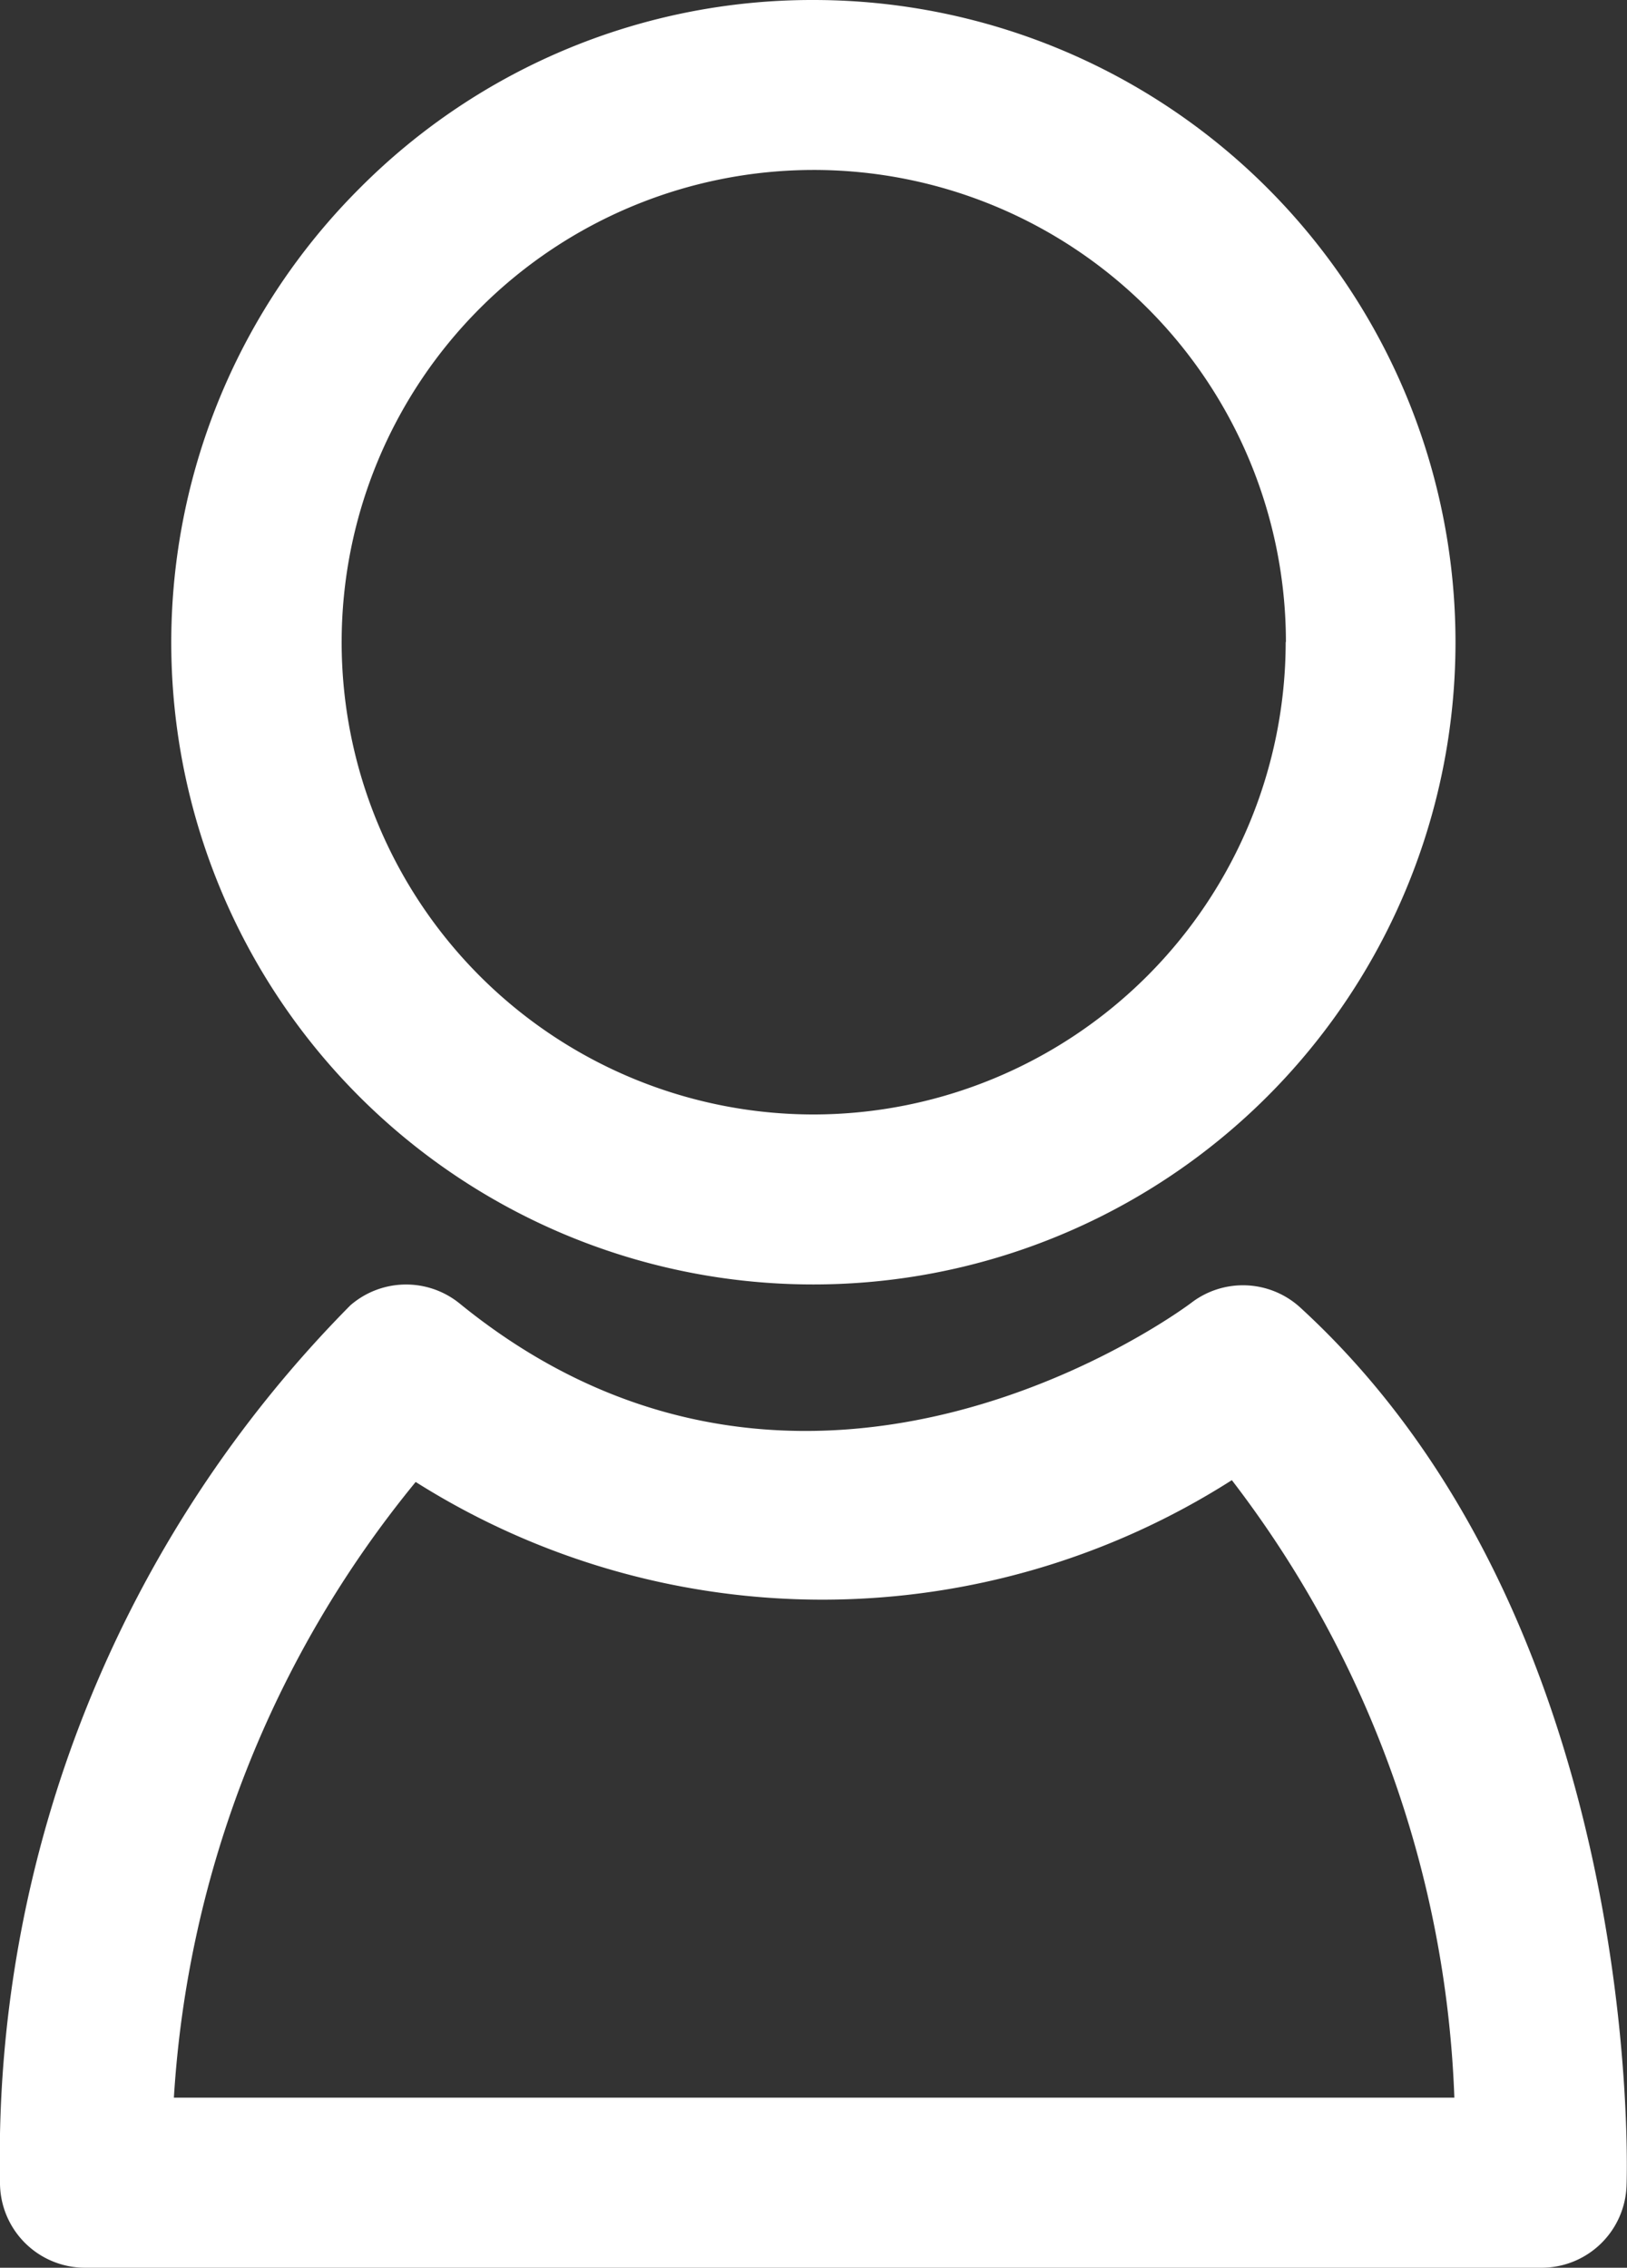
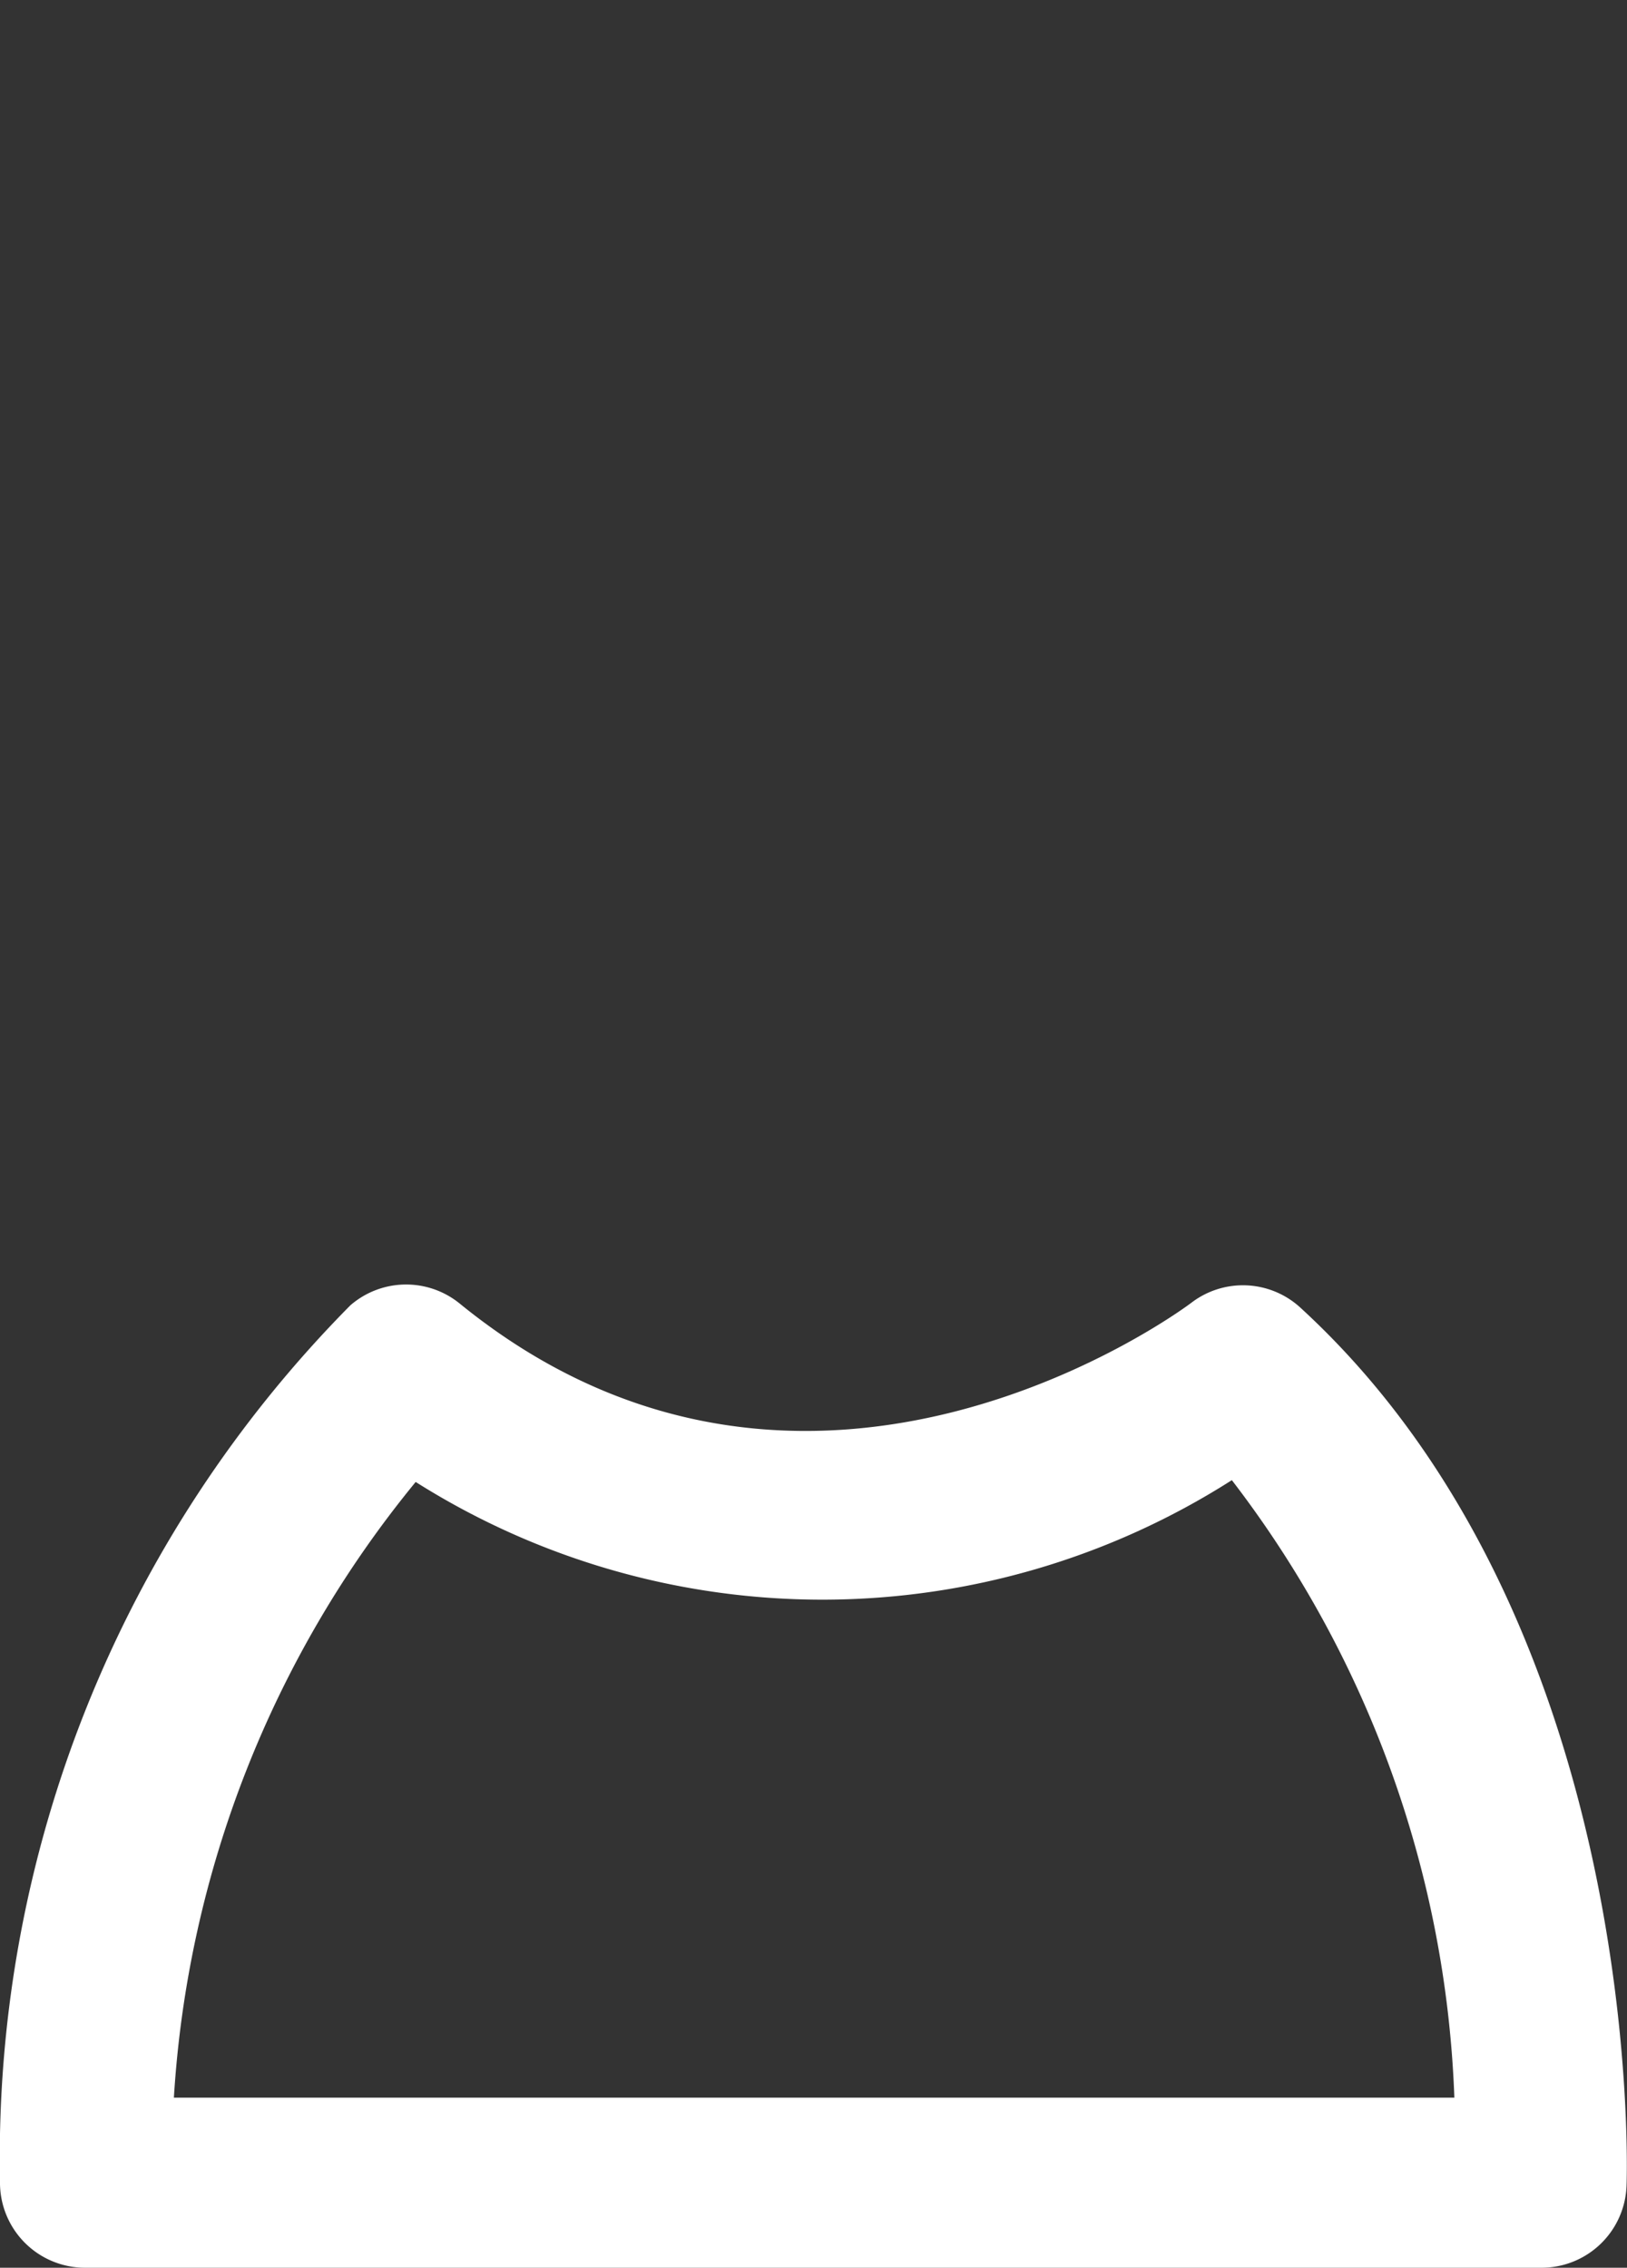
<svg xmlns="http://www.w3.org/2000/svg" viewBox="0 0 14.353 20">
  <rect x="0" y="0" width="14.353" height="20" fill="#333333" stroke="none" />
  <g id="レイヤー_2" data-name="レイヤー 2">
    <g id="レイヤー_2のコピー" data-name="レイヤー 2のコピー">
-       <path d="M3.171,1.662a5.661,5.661,0,0,0,4.005,9.666h0A5.664,5.664,0,1,0,7.176,0,5.628,5.628,0,0,0,3.171,1.662Zm8.171,4A4.17,4.17,0,0,1,7.178,9.829h0a4.165,4.165,0,1,1,4.166-4.166Z" fill="#fff" />
      <path d="M11.471,11.532a.749.749,0,0,0-.963-.041c-.033.025-3.359,2.524-6.452.006a.75.75,0,0,0-.965.015A10.683,10.683,0,0,0,0,19.24.75.75,0,0,0,.749,20h0L13.6,20a.75.75,0,0,0,.749-.725C14.357,19.071,14.479,14.288,11.471,11.532ZM1.534,18.5a9.471,9.471,0,0,1,2.133-5.43,6.718,6.718,0,0,0,7.2-.016A9.5,9.5,0,0,1,12.83,18.5Z" fill="#fff" />
    </g>
  </g>
</svg>